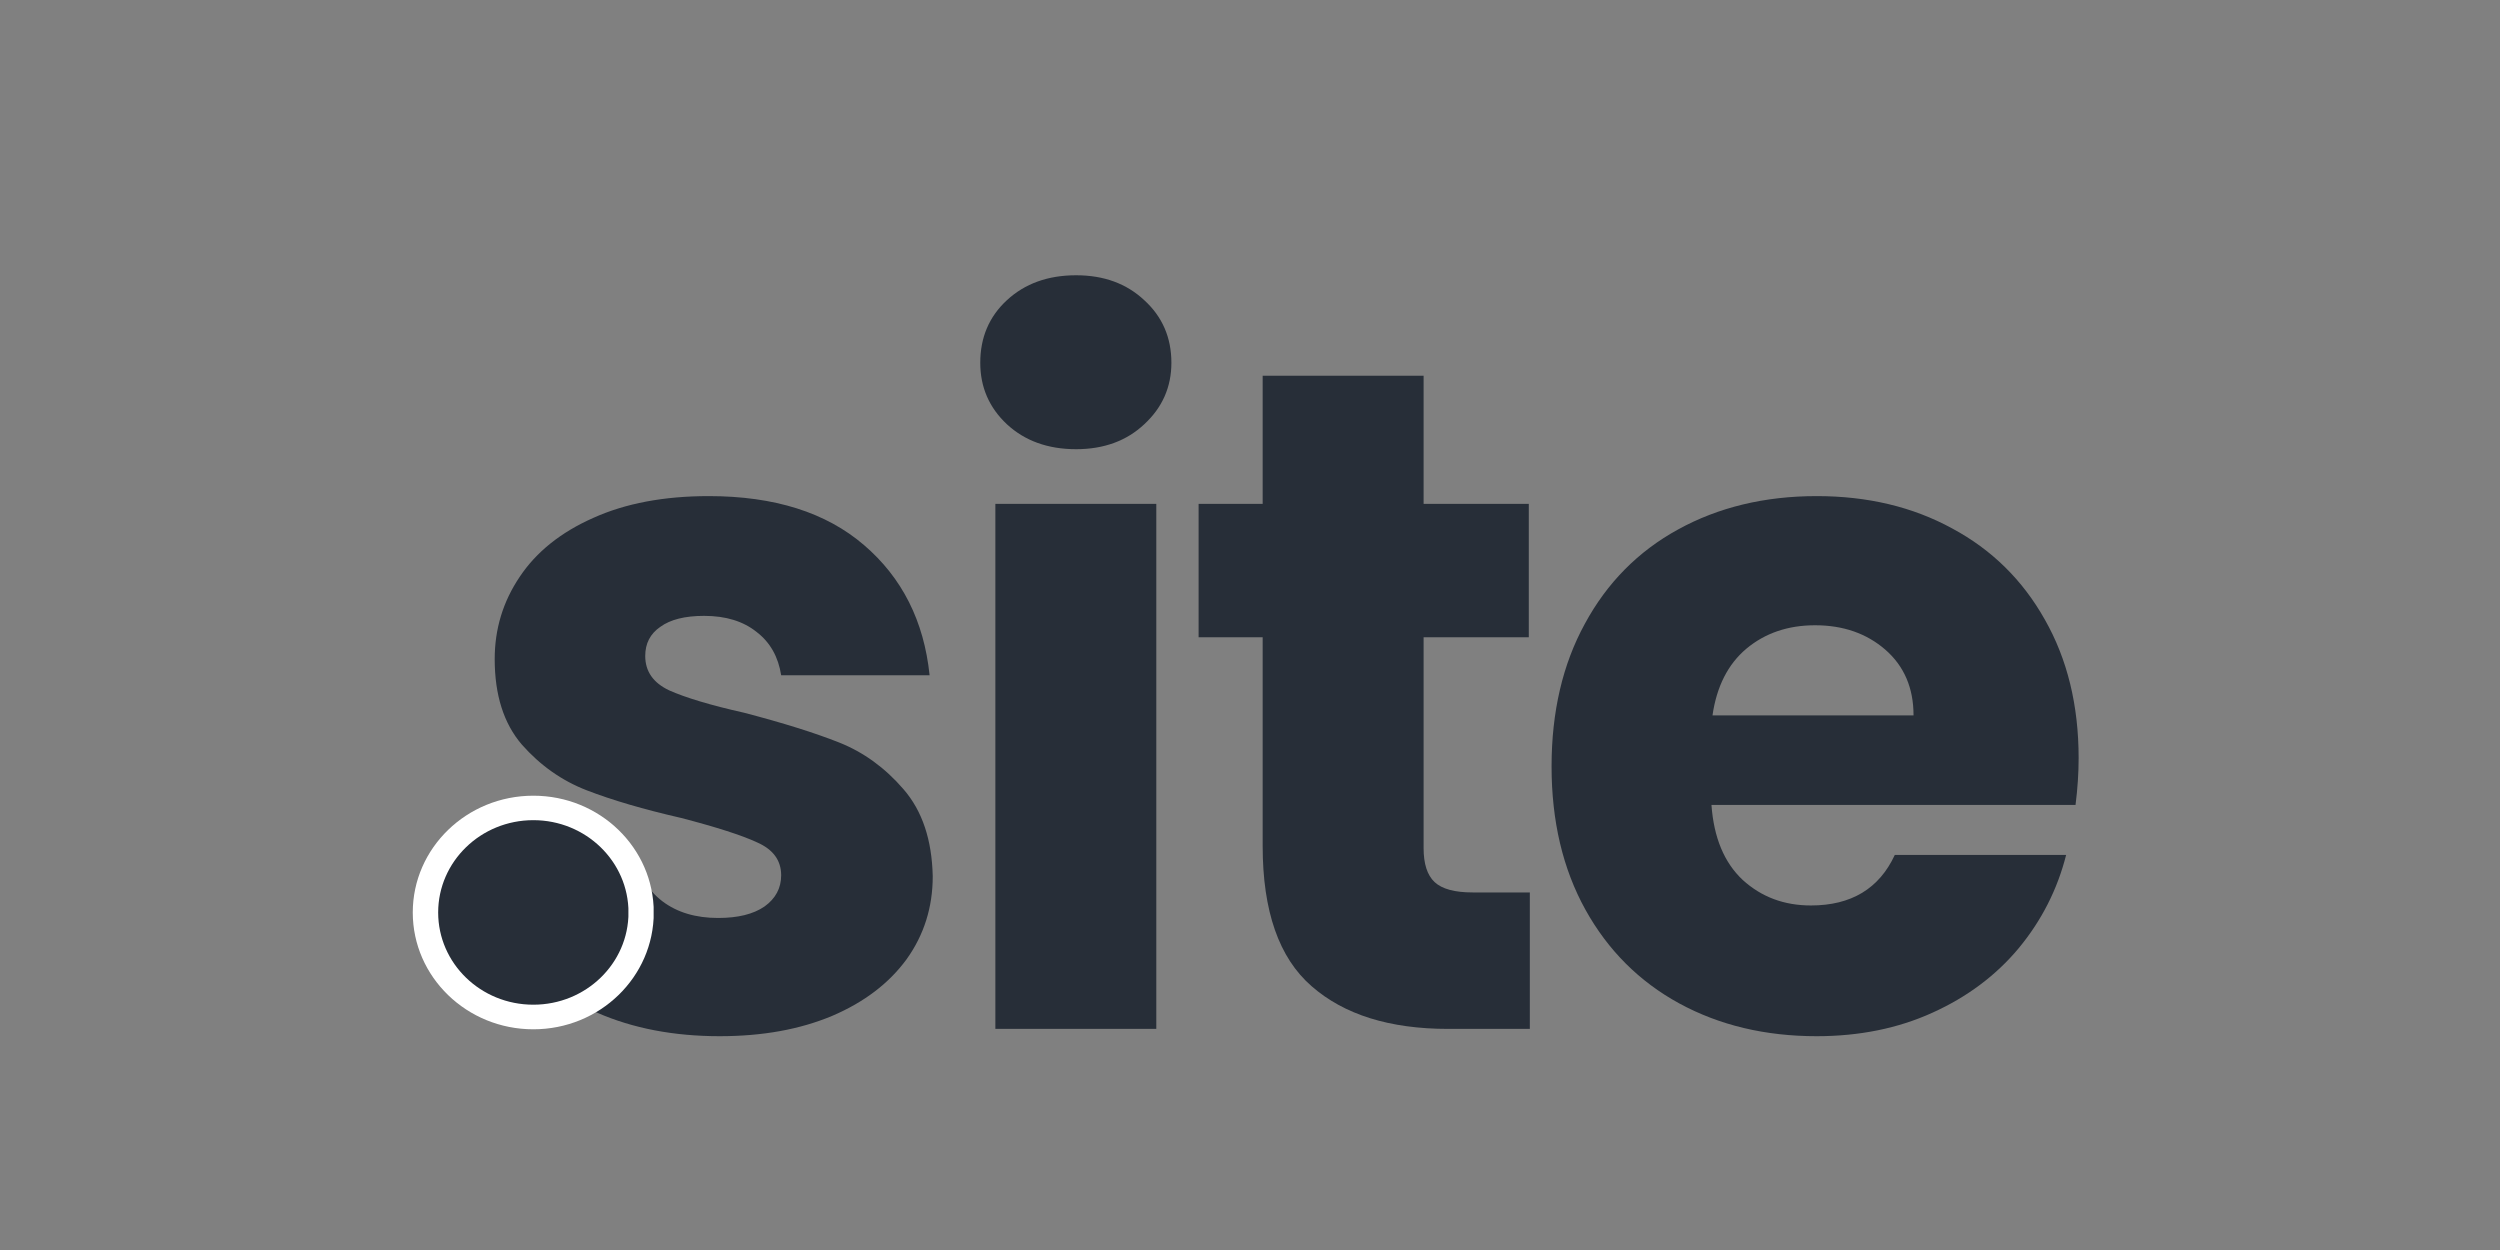
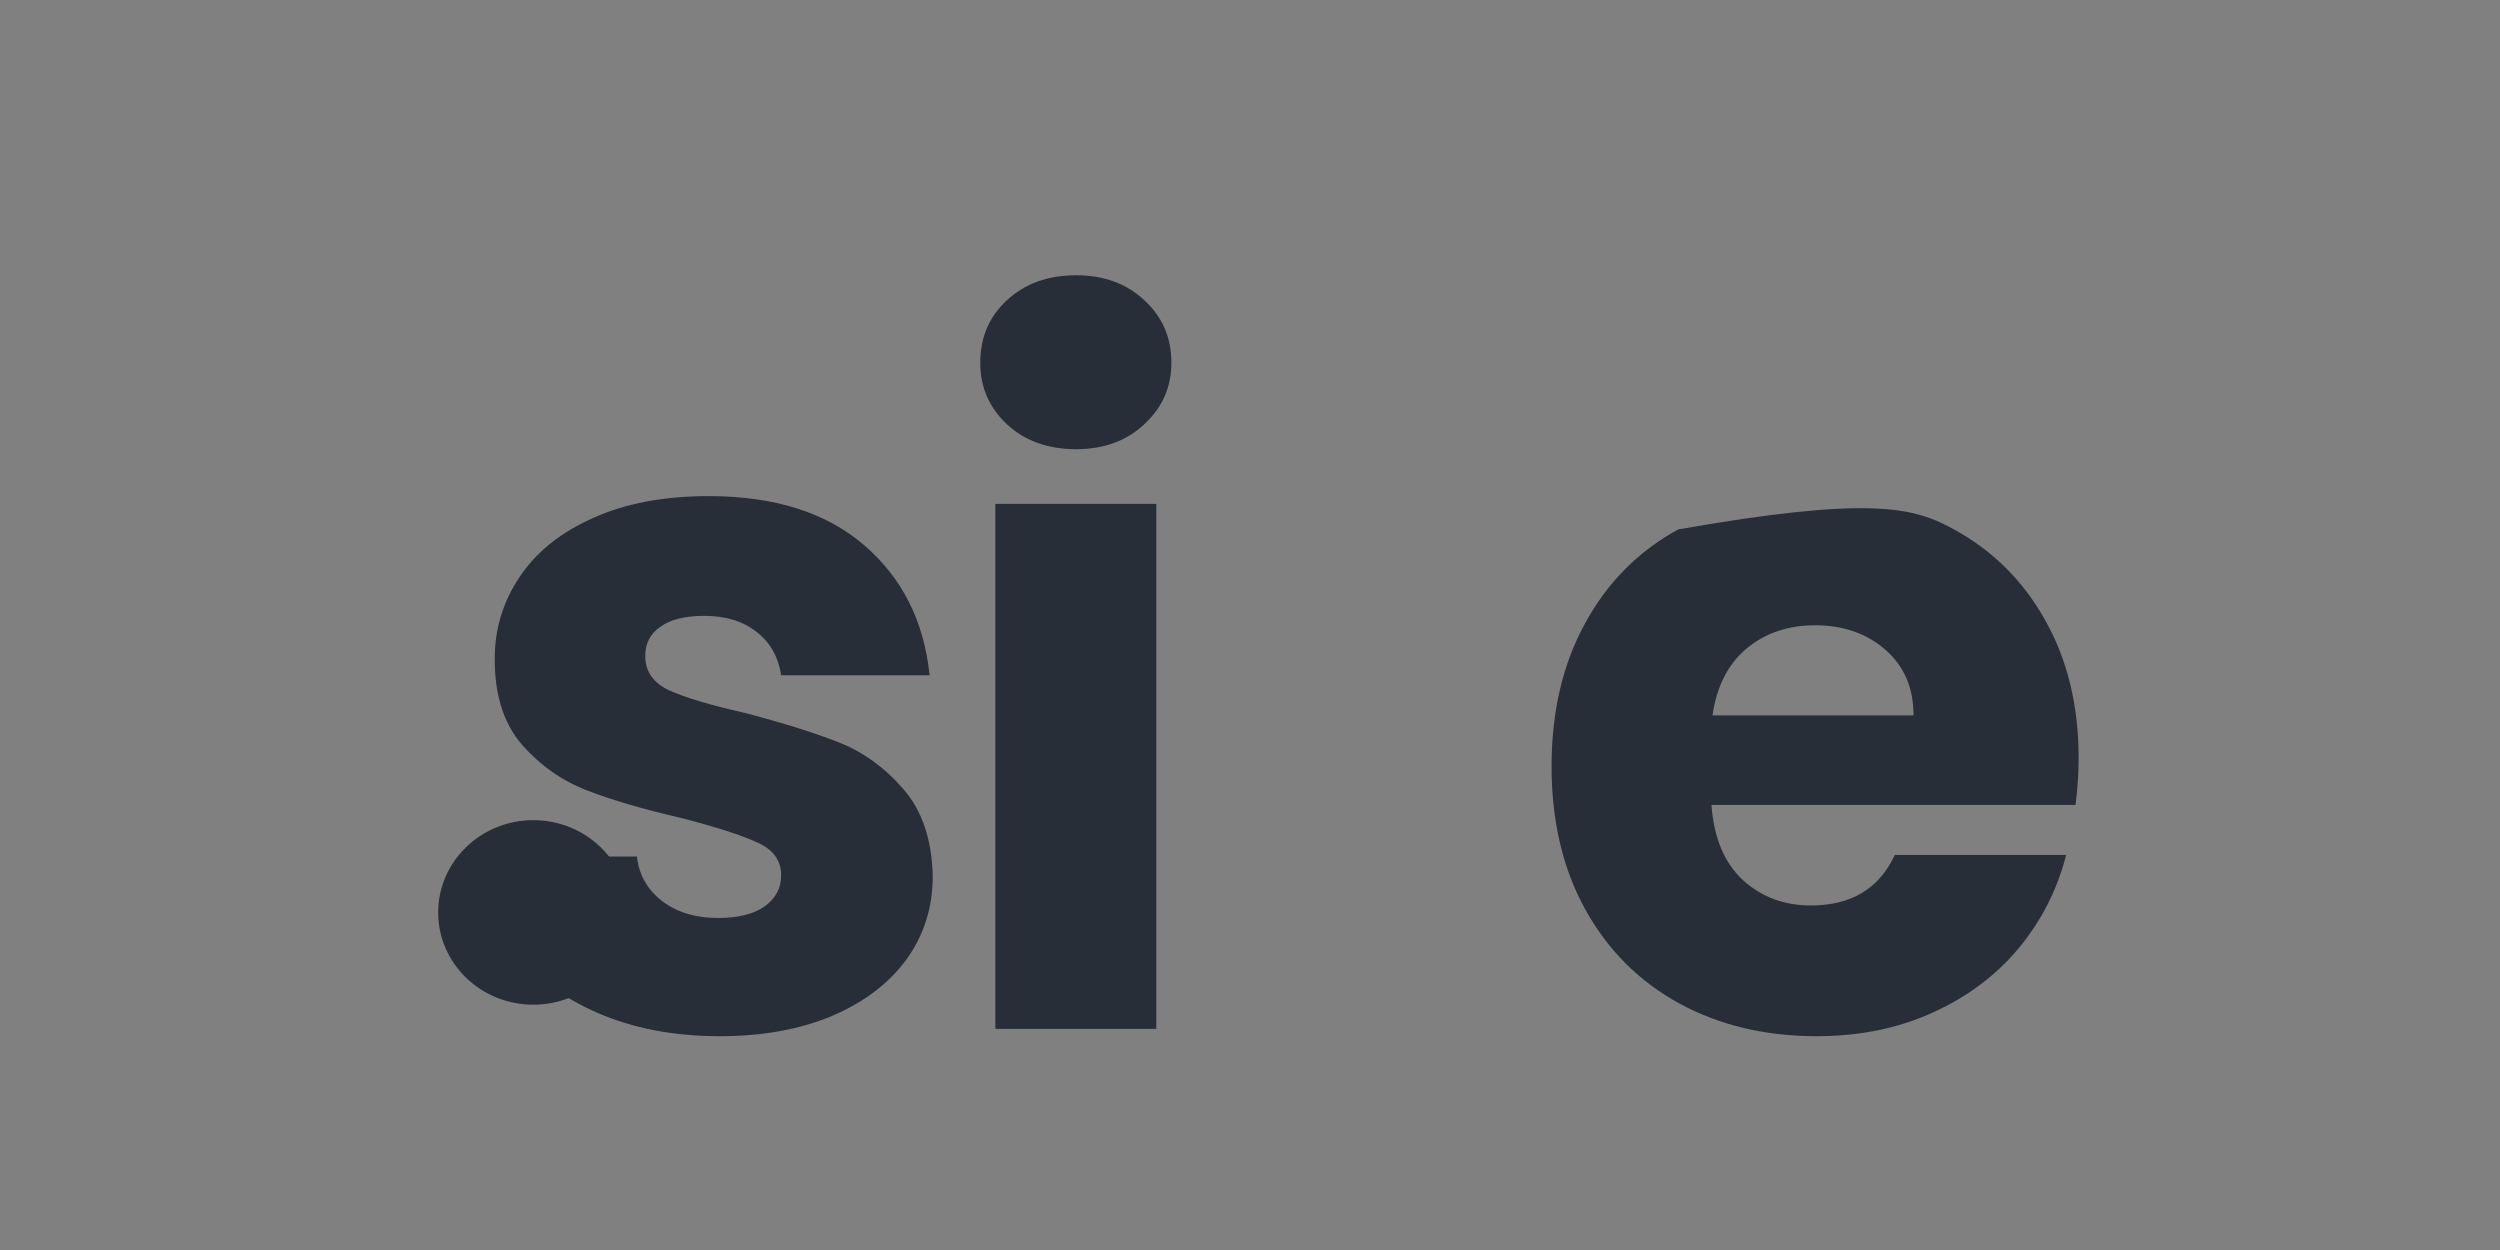
<svg xmlns="http://www.w3.org/2000/svg" width="100" zoomAndPan="magnify" viewBox="0 0 75 37.5" height="50" preserveAspectRatio="xMidYMid meet" version="1.0">
  <rect x="0" y="0" width="75" height="37.5" fill="#808080" stroke="none" />
  <defs>
    <g />
    <clipPath id="9a137d666e">
      <path d="M 12.383 23.871 L 19.637 23.871 L 19.637 30.879 L 12.383 30.879 Z M 12.383 23.871 " clip-rule="nonzero" />
    </clipPath>
    <clipPath id="a7fdfca9d9">
      <path d="M 16 23.871 C 14.004 23.871 12.383 25.441 12.383 27.375 C 12.383 29.309 14.004 30.879 16 30.879 C 17.996 30.879 19.613 29.309 19.613 27.375 C 19.613 25.441 17.996 23.871 16 23.871 Z M 16 23.871 " clip-rule="nonzero" />
    </clipPath>
    <clipPath id="6f4840421e">
      <path d="M 13.145 24.605 L 18.871 24.605 L 18.871 30.141 L 13.145 30.141 Z M 13.145 24.605 " clip-rule="nonzero" />
    </clipPath>
    <clipPath id="d0bf2978bf">
      <path d="M 16 24.605 C 14.422 24.605 13.145 25.848 13.145 27.375 C 13.145 28.902 14.422 30.141 16 30.141 C 17.578 30.141 18.855 28.902 18.855 27.375 C 18.855 25.848 17.578 24.605 16 24.605 Z M 16 24.605 " clip-rule="nonzero" />
    </clipPath>
  </defs>
  <g fill="#272e38" fill-opacity="1">
    <g transform="translate(13.435, 30.867)">
      <g>
        <path d="M 8.156 0.219 C 6.781 0.219 5.555 -0.016 4.484 -0.484 C 3.41 -0.953 2.562 -1.594 1.938 -2.406 C 1.32 -3.227 0.977 -4.148 0.906 -5.172 L 5.672 -5.172 C 5.734 -4.617 5.988 -4.172 6.438 -3.828 C 6.883 -3.492 7.441 -3.328 8.109 -3.328 C 8.703 -3.328 9.164 -3.441 9.5 -3.672 C 9.832 -3.91 10 -4.223 10 -4.609 C 10 -5.055 9.758 -5.383 9.281 -5.594 C 8.812 -5.812 8.051 -6.055 7 -6.328 C 5.875 -6.586 4.93 -6.863 4.172 -7.156 C 3.422 -7.445 2.77 -7.906 2.219 -8.531 C 1.676 -9.164 1.406 -10.02 1.406 -11.094 C 1.406 -12 1.656 -12.82 2.156 -13.562 C 2.656 -14.312 3.391 -14.898 4.359 -15.328 C 5.328 -15.766 6.484 -15.984 7.828 -15.984 C 9.797 -15.984 11.348 -15.492 12.484 -14.516 C 13.629 -13.535 14.285 -12.234 14.453 -10.609 L 10 -10.609 C 9.914 -11.16 9.672 -11.594 9.266 -11.906 C 8.867 -12.227 8.344 -12.391 7.688 -12.391 C 7.113 -12.391 6.676 -12.281 6.375 -12.062 C 6.07 -11.852 5.922 -11.562 5.922 -11.188 C 5.922 -10.727 6.16 -10.383 6.641 -10.156 C 7.129 -9.938 7.879 -9.711 8.891 -9.484 C 10.055 -9.18 11.004 -8.883 11.734 -8.594 C 12.473 -8.301 13.117 -7.832 13.672 -7.188 C 14.234 -6.539 14.523 -5.672 14.547 -4.578 C 14.547 -3.648 14.285 -2.82 13.766 -2.094 C 13.242 -1.375 12.5 -0.805 11.531 -0.391 C 10.562 0.016 9.438 0.219 8.156 0.219 Z M 8.156 0.219 " />
      </g>
    </g>
  </g>
  <g fill="#272e38" fill-opacity="1">
    <g transform="translate(28.111, 30.867)">
      <g>
        <path d="M 4.172 -17.391 C 3.328 -17.391 2.633 -17.641 2.094 -18.141 C 1.562 -18.641 1.297 -19.254 1.297 -19.984 C 1.297 -20.742 1.562 -21.367 2.094 -21.859 C 2.633 -22.359 3.328 -22.609 4.172 -22.609 C 5.004 -22.609 5.688 -22.359 6.219 -21.859 C 6.758 -21.367 7.031 -20.742 7.031 -19.984 C 7.031 -19.254 6.758 -18.641 6.219 -18.141 C 5.688 -17.641 5.004 -17.391 4.172 -17.391 Z M 6.578 -15.75 L 6.578 0 L 1.75 0 L 1.75 -15.75 Z M 6.578 -15.75 " />
      </g>
    </g>
  </g>
  <g fill="#272e38" fill-opacity="1">
    <g transform="translate(35.364, 30.867)">
      <g>
-         <path d="M 10.531 -4.094 L 10.531 0 L 8.078 0 C 6.328 0 4.961 -0.426 3.984 -1.281 C 3.004 -2.133 2.516 -3.535 2.516 -5.484 L 2.516 -11.75 L 0.594 -11.75 L 0.594 -15.75 L 2.516 -15.75 L 2.516 -19.594 L 7.344 -19.594 L 7.344 -15.75 L 10.5 -15.75 L 10.5 -11.75 L 7.344 -11.75 L 7.344 -5.422 C 7.344 -4.953 7.453 -4.613 7.672 -4.406 C 7.898 -4.195 8.281 -4.094 8.812 -4.094 Z M 10.531 -4.094 " />
-       </g>
+         </g>
    </g>
  </g>
  <g fill="#272e38" fill-opacity="1">
    <g transform="translate(45.75, 30.867)">
      <g>
-         <path d="M 16.609 -8.125 C 16.609 -7.676 16.578 -7.207 16.516 -6.719 L 5.594 -6.719 C 5.664 -5.738 5.977 -4.988 6.531 -4.469 C 7.094 -3.957 7.773 -3.703 8.578 -3.703 C 9.785 -3.703 10.625 -4.207 11.094 -5.219 L 16.234 -5.219 C 15.973 -4.188 15.5 -3.254 14.812 -2.422 C 14.125 -1.598 13.258 -0.953 12.219 -0.484 C 11.188 -0.016 10.031 0.219 8.75 0.219 C 7.207 0.219 5.832 -0.109 4.625 -0.766 C 3.426 -1.422 2.488 -2.359 1.812 -3.578 C 1.133 -4.805 0.797 -6.238 0.797 -7.875 C 0.797 -9.508 1.129 -10.938 1.797 -12.156 C 2.461 -13.383 3.395 -14.328 4.594 -14.984 C 5.801 -15.648 7.188 -15.984 8.75 -15.984 C 10.281 -15.984 11.633 -15.66 12.812 -15.016 C 14 -14.379 14.926 -13.469 15.594 -12.281 C 16.27 -11.094 16.609 -9.707 16.609 -8.125 Z M 11.656 -9.406 C 11.656 -10.227 11.375 -10.883 10.812 -11.375 C 10.25 -11.863 9.547 -12.109 8.703 -12.109 C 7.891 -12.109 7.203 -11.875 6.641 -11.406 C 6.086 -10.938 5.75 -10.27 5.625 -9.406 Z M 11.656 -9.406 " />
+         <path d="M 16.609 -8.125 C 16.609 -7.676 16.578 -7.207 16.516 -6.719 L 5.594 -6.719 C 5.664 -5.738 5.977 -4.988 6.531 -4.469 C 7.094 -3.957 7.773 -3.703 8.578 -3.703 C 9.785 -3.703 10.625 -4.207 11.094 -5.219 L 16.234 -5.219 C 15.973 -4.188 15.5 -3.254 14.812 -2.422 C 14.125 -1.598 13.258 -0.953 12.219 -0.484 C 11.188 -0.016 10.031 0.219 8.75 0.219 C 7.207 0.219 5.832 -0.109 4.625 -0.766 C 3.426 -1.422 2.488 -2.359 1.812 -3.578 C 1.133 -4.805 0.797 -6.238 0.797 -7.875 C 0.797 -9.508 1.129 -10.938 1.797 -12.156 C 2.461 -13.383 3.395 -14.328 4.594 -14.984 C 10.281 -15.984 11.633 -15.66 12.812 -15.016 C 14 -14.379 14.926 -13.469 15.594 -12.281 C 16.27 -11.094 16.609 -9.707 16.609 -8.125 Z M 11.656 -9.406 C 11.656 -10.227 11.375 -10.883 10.812 -11.375 C 10.25 -11.863 9.547 -12.109 8.703 -12.109 C 7.891 -12.109 7.203 -11.875 6.641 -11.406 C 6.086 -10.938 5.75 -10.27 5.625 -9.406 Z M 11.656 -9.406 " />
      </g>
    </g>
  </g>
  <g clip-path="url(#9a137d666e)">
    <g clip-path="url(#a7fdfca9d9)">
-       <path fill="#ffffff" d="M 12.383 23.871 L 19.609 23.871 L 19.609 30.879 L 12.383 30.879 Z M 12.383 23.871 " fill-opacity="1" fill-rule="nonzero" />
-     </g>
+       </g>
  </g>
  <g clip-path="url(#6f4840421e)">
    <g clip-path="url(#d0bf2978bf)">
      <path fill="#272e38" d="M 13.145 24.605 L 18.852 24.605 L 18.852 30.141 L 13.145 30.141 Z M 13.145 24.605 " fill-opacity="1" fill-rule="nonzero" />
    </g>
  </g>
</svg>